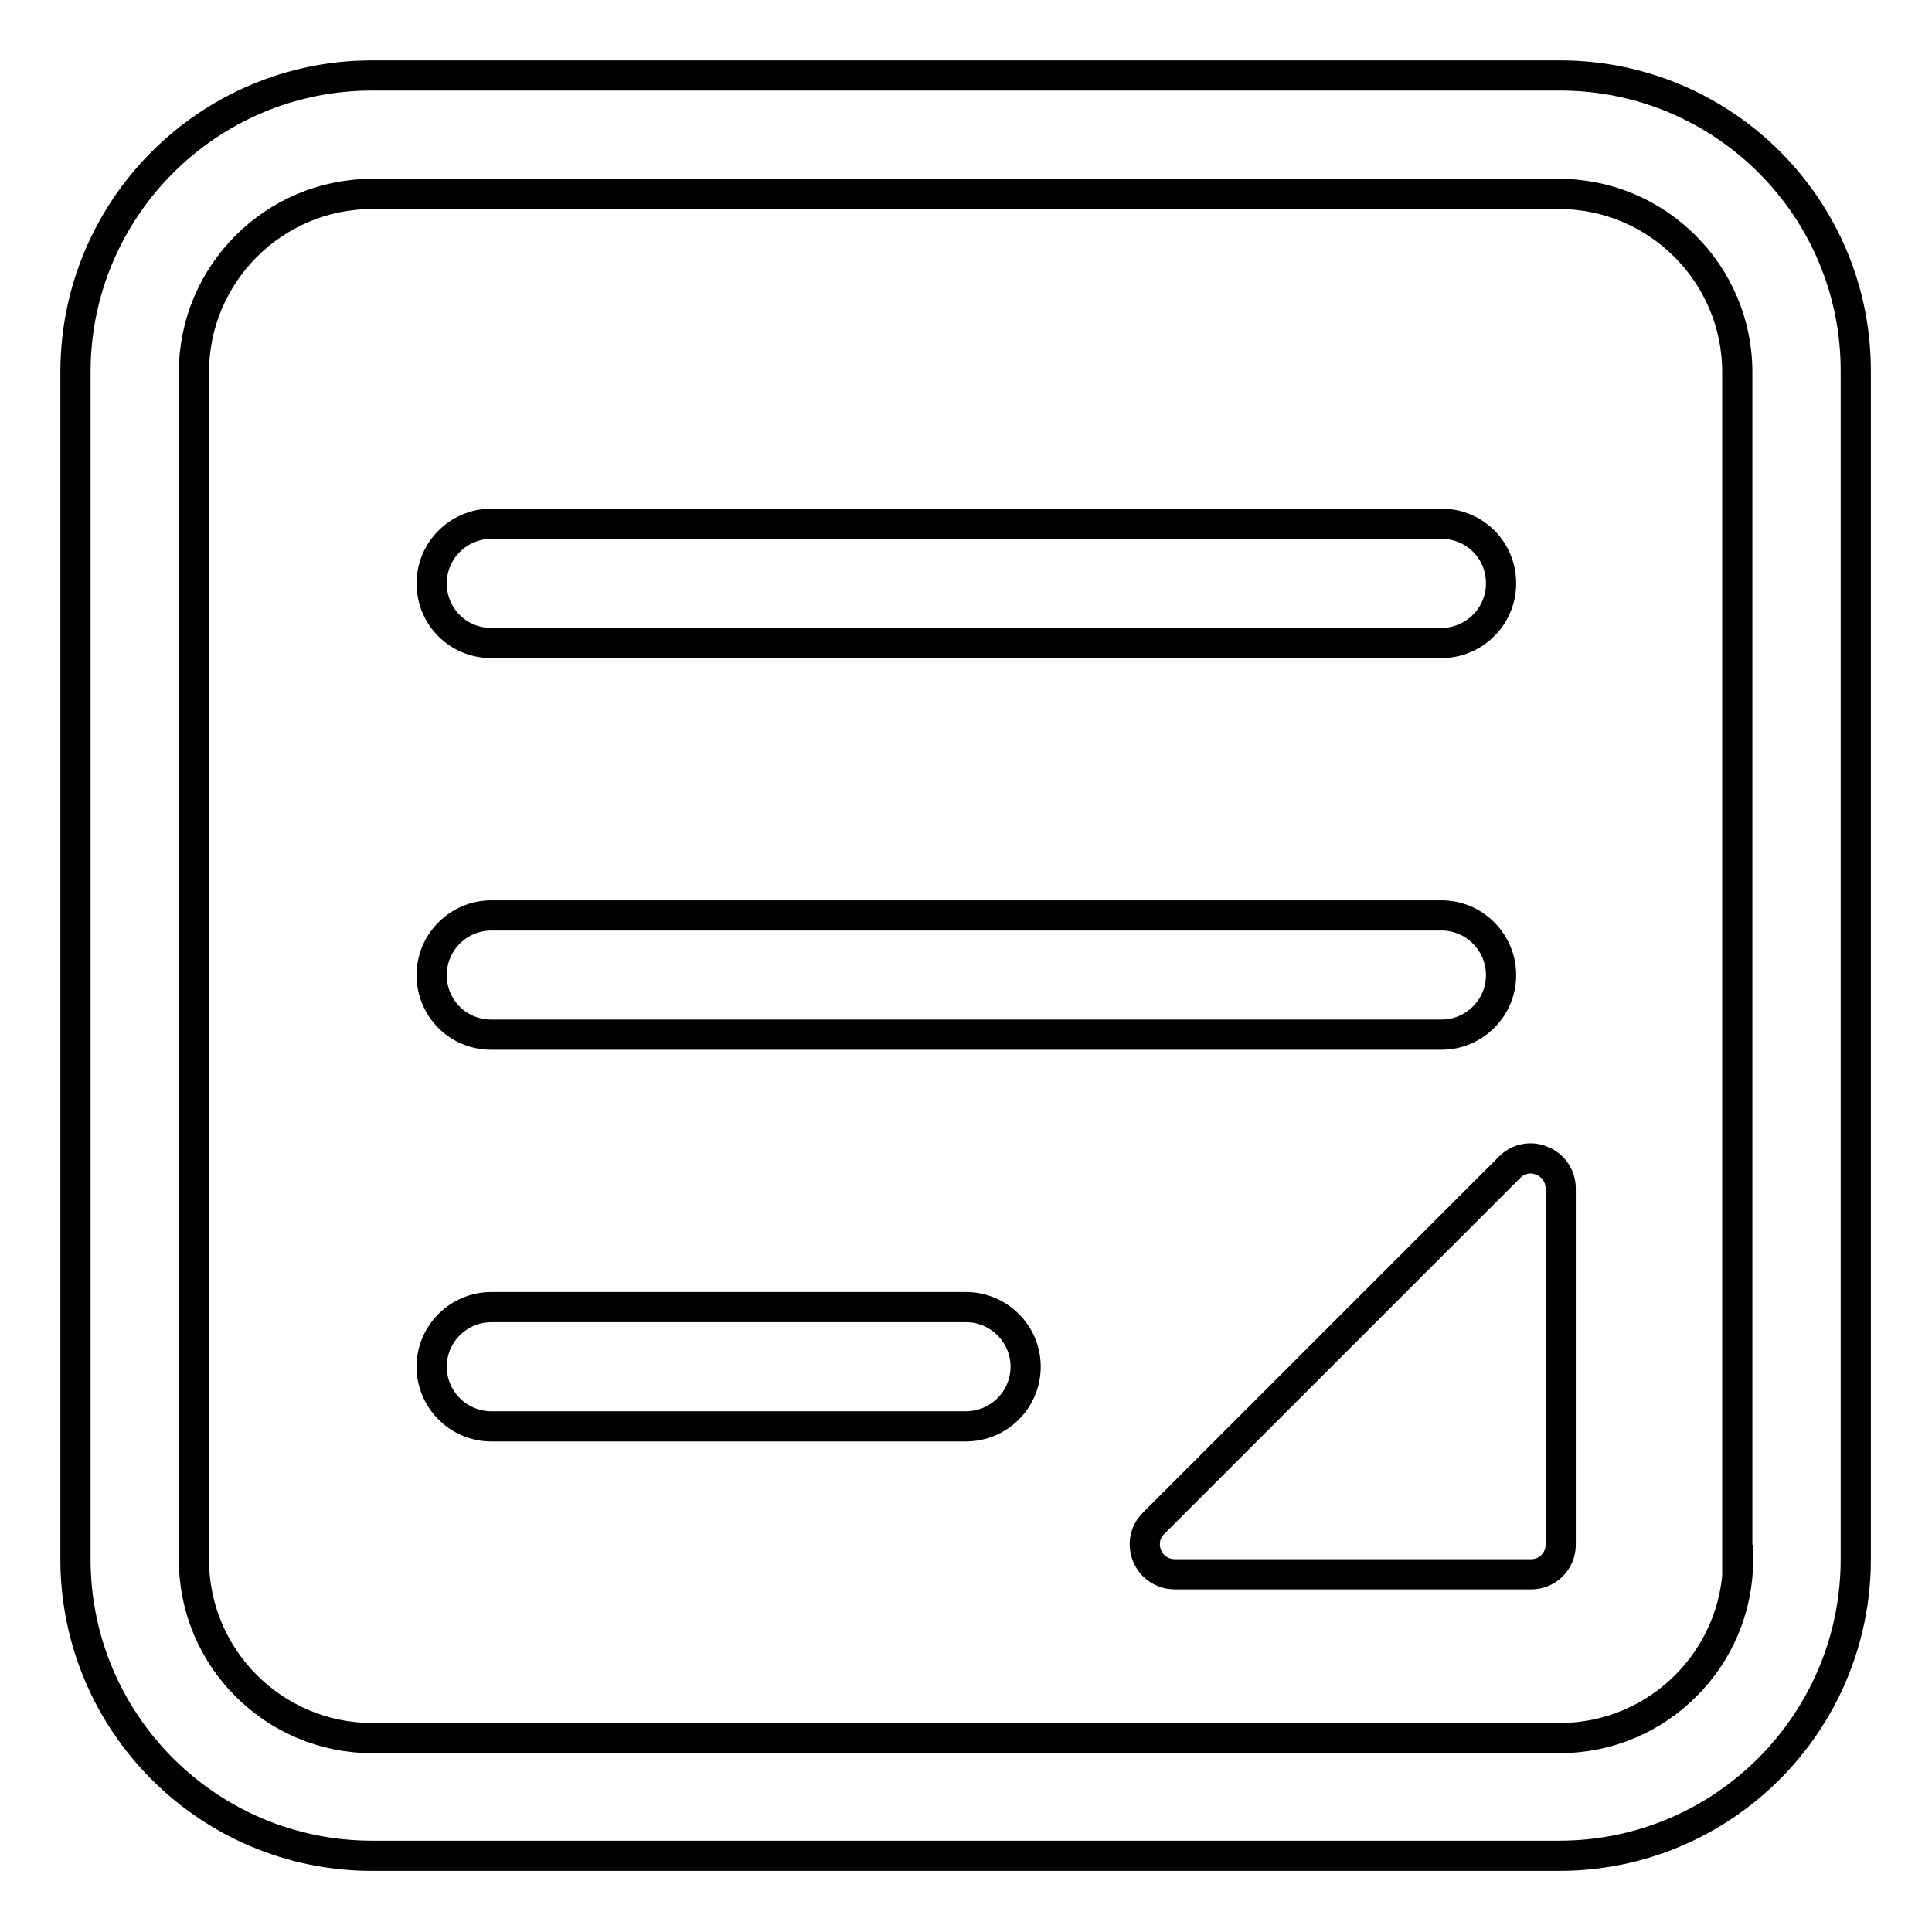
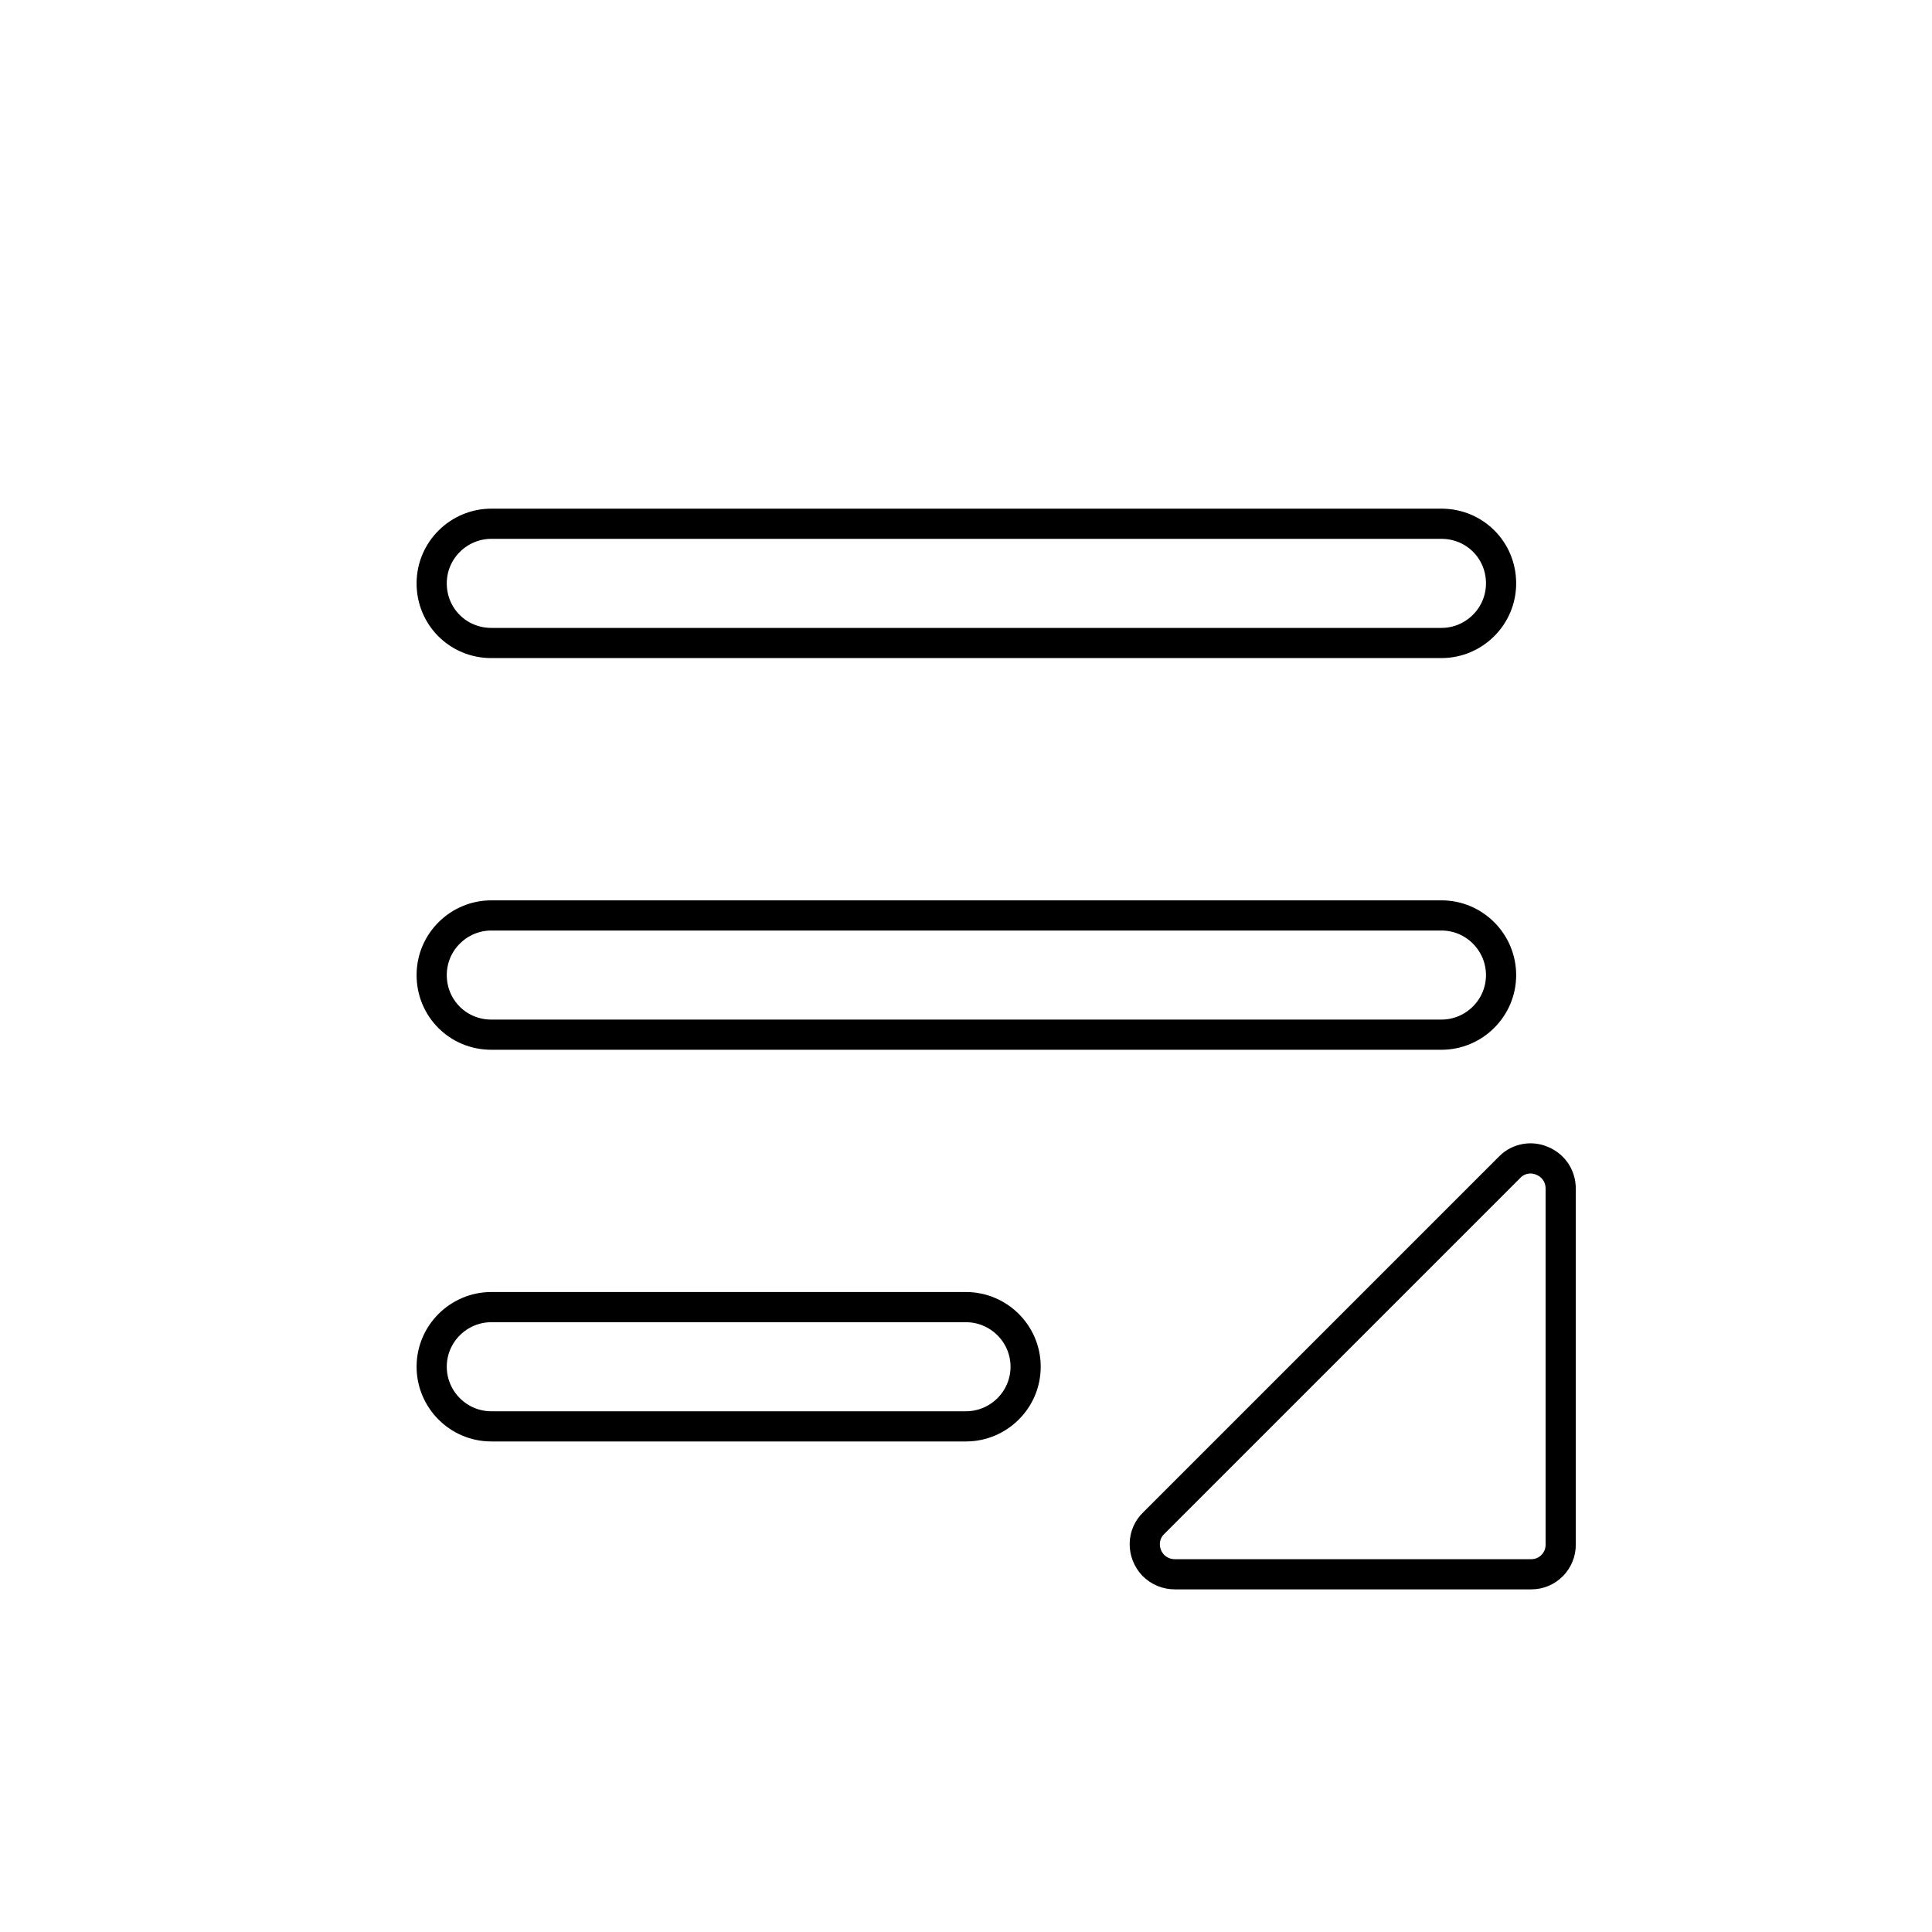
<svg xmlns="http://www.w3.org/2000/svg" version="1.1" x="0px" y="0px" viewBox="0 0 256 256" enable-background="new 0 0 256 256" xml:space="preserve">
  <g>
    <path stroke-width="4" fill-opacity="0" stroke="#000000" d="M204.3,153.8c-1.4-0.6-3.1-0.3-4.2,0.8l-47.2,47.2c-1.6,1.5-1.6,4-0.1,5.6c0.8,0.8,1.8,1.2,2.9,1.2h47.2 c2.2,0,3.9-1.8,3.9-3.9v-47.2C206.8,155.8,205.8,154.4,204.3,153.8z" />
-     <path stroke-width="4" fill-opacity="0" stroke="#000000" d="M206.7,10H49.3C27.6,10,10,27.6,10,49.3l0,0v157.3c0,21.7,17.6,39.3,39.3,39.3h157.3 c21.7,0,39.3-17.6,39.3-39.3V49.3C246,27.6,228.4,10,206.7,10L206.7,10z M230.3,206.7c0,13-10.6,23.6-23.6,23.6H49.3 c-13,0-23.6-10.6-23.6-23.6V49.3c0-13,10.6-23.6,23.6-23.6l0,0h157.3c13,0,23.6,10.6,23.6,23.6l0,0V206.7z" />
    <path stroke-width="4" fill-opacity="0" stroke="#000000" d="M65.1,85.2h125.9c4.3,0,7.9-3.5,7.9-7.9s-3.5-7.9-7.9-7.9H65.1c-4.3,0-7.9,3.5-7.9,7.9S60.7,85.2,65.1,85.2 z M65.1,137.1h125.9c4.3,0,7.9-3.5,7.9-7.9c0-4.3-3.5-7.9-7.9-7.9H65.1c-4.3,0-7.9,3.5-7.9,7.9C57.2,133.6,60.7,137.1,65.1,137.1z  M128,173.2H65.1c-4.3,0-7.9,3.5-7.9,7.9c0,4.3,3.5,7.9,7.9,7.9H128c4.3,0,7.9-3.5,7.9-7.9C135.9,176.7,132.3,173.2,128,173.2z" />
  </g>
</svg>